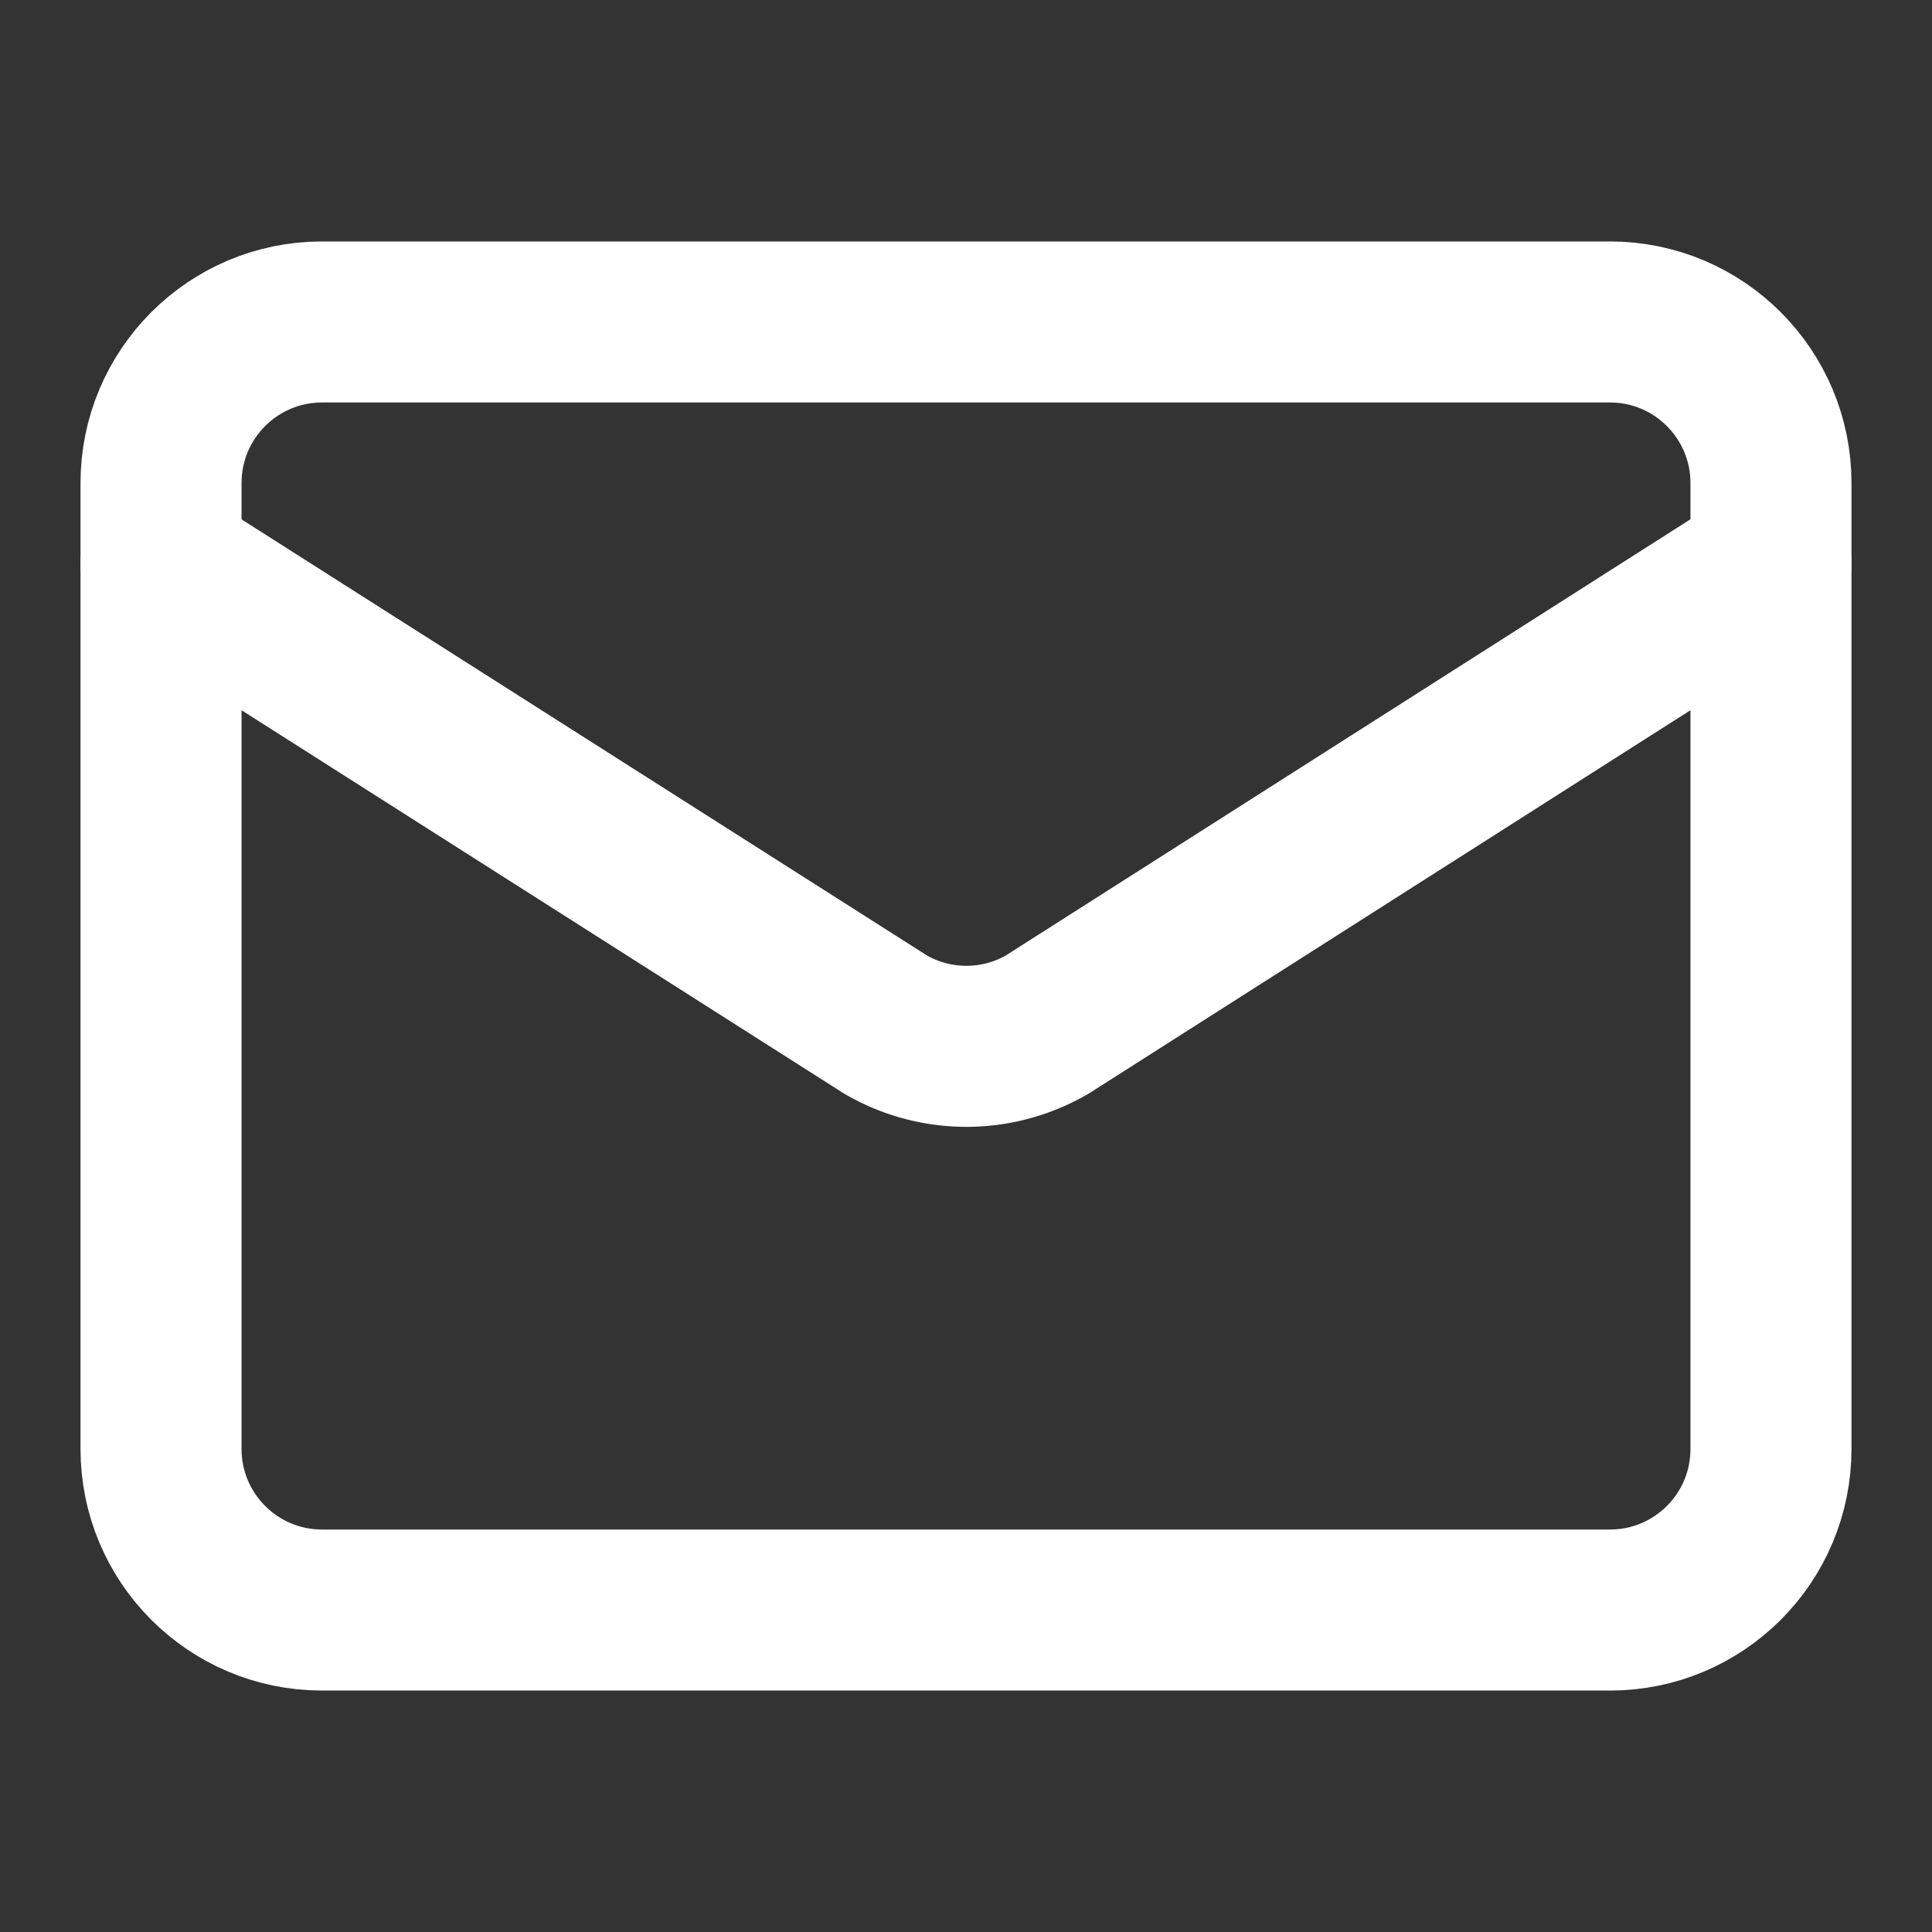
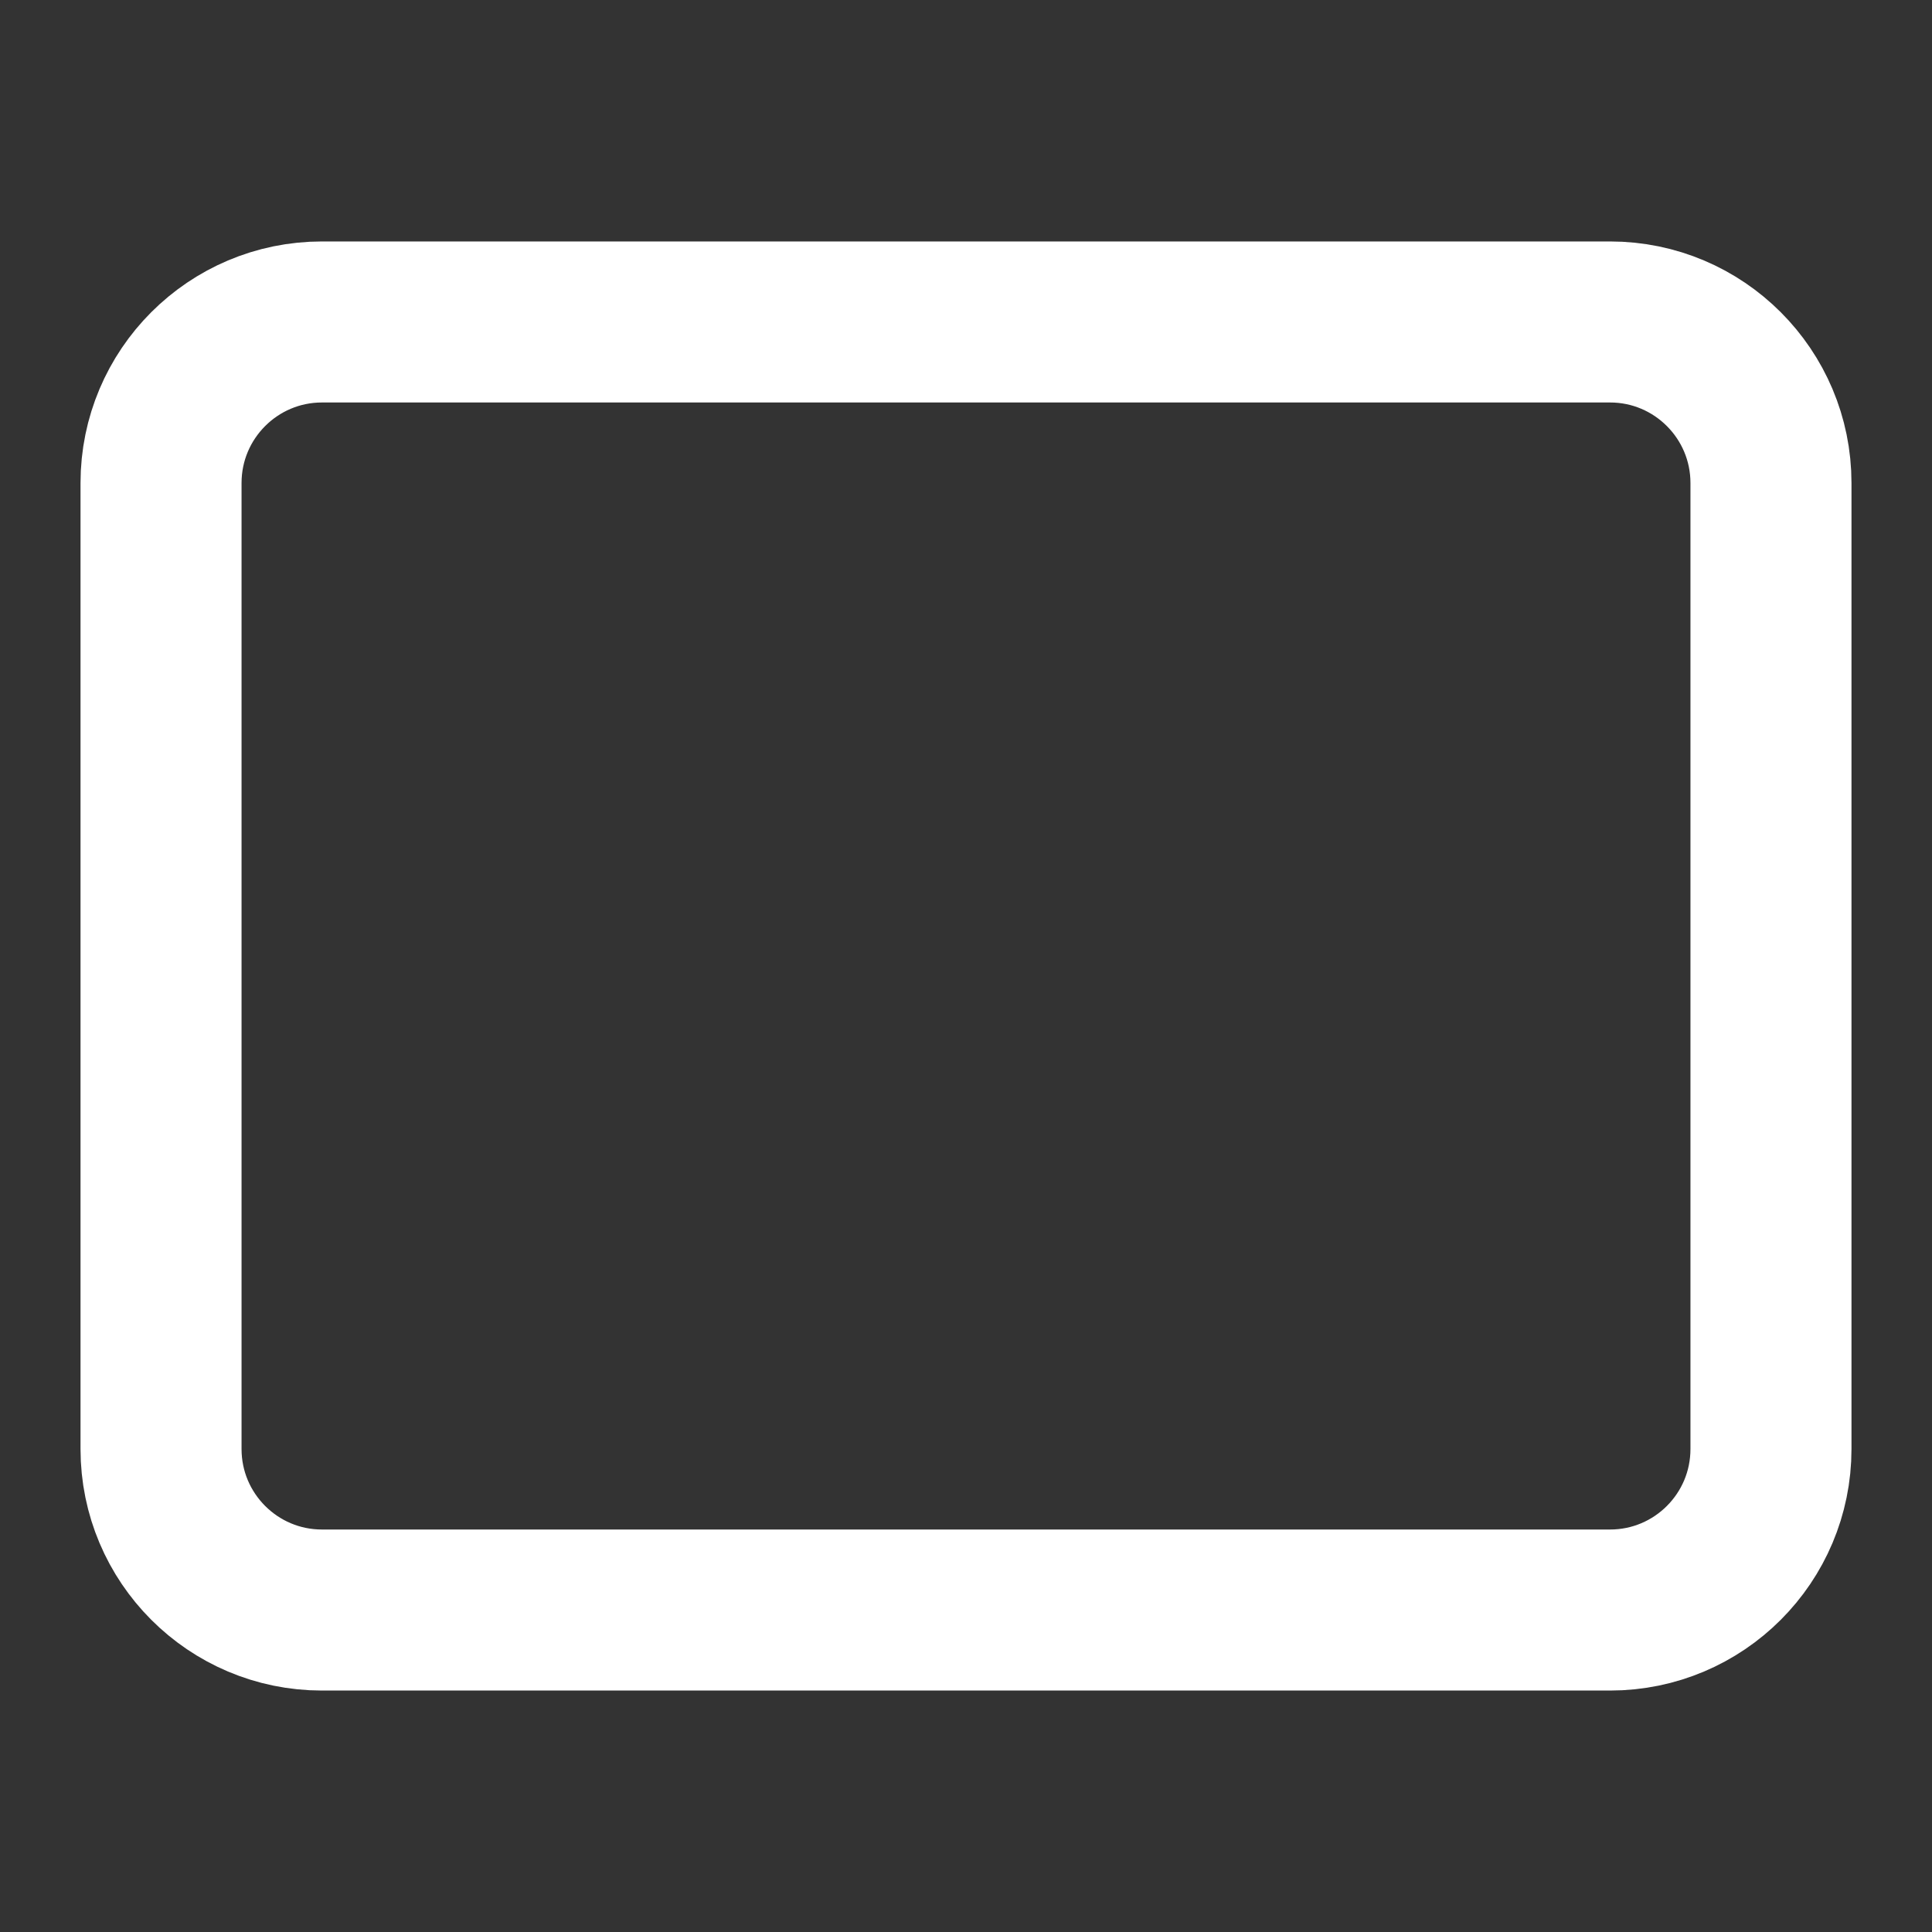
<svg xmlns="http://www.w3.org/2000/svg" width="20" height="20" viewBox="0 0 20 20" fill="none">
  <rect x="0" y="0" width="20" height="20" fill="#333333" stroke="none" />
-   <path d="M18.333 5.833l-7.492 4.773a1.666 1.666 0 01-1.674 0l-7.5-4.772" stroke="#fff" stroke-width="1.667" stroke-linecap="round" stroke-linejoin="round" />
  <path d="M16.667 3.333H3.333c-.92 0-1.666.747-1.666 1.667v10c0 .92.746 1.667 1.666 1.667h13.334c.92 0 1.666-.746 1.666-1.667V5c0-.92-.746-1.667-1.666-1.667z" stroke="#fff" stroke-width="1.667" stroke-linecap="round" stroke-linejoin="round" />
</svg>